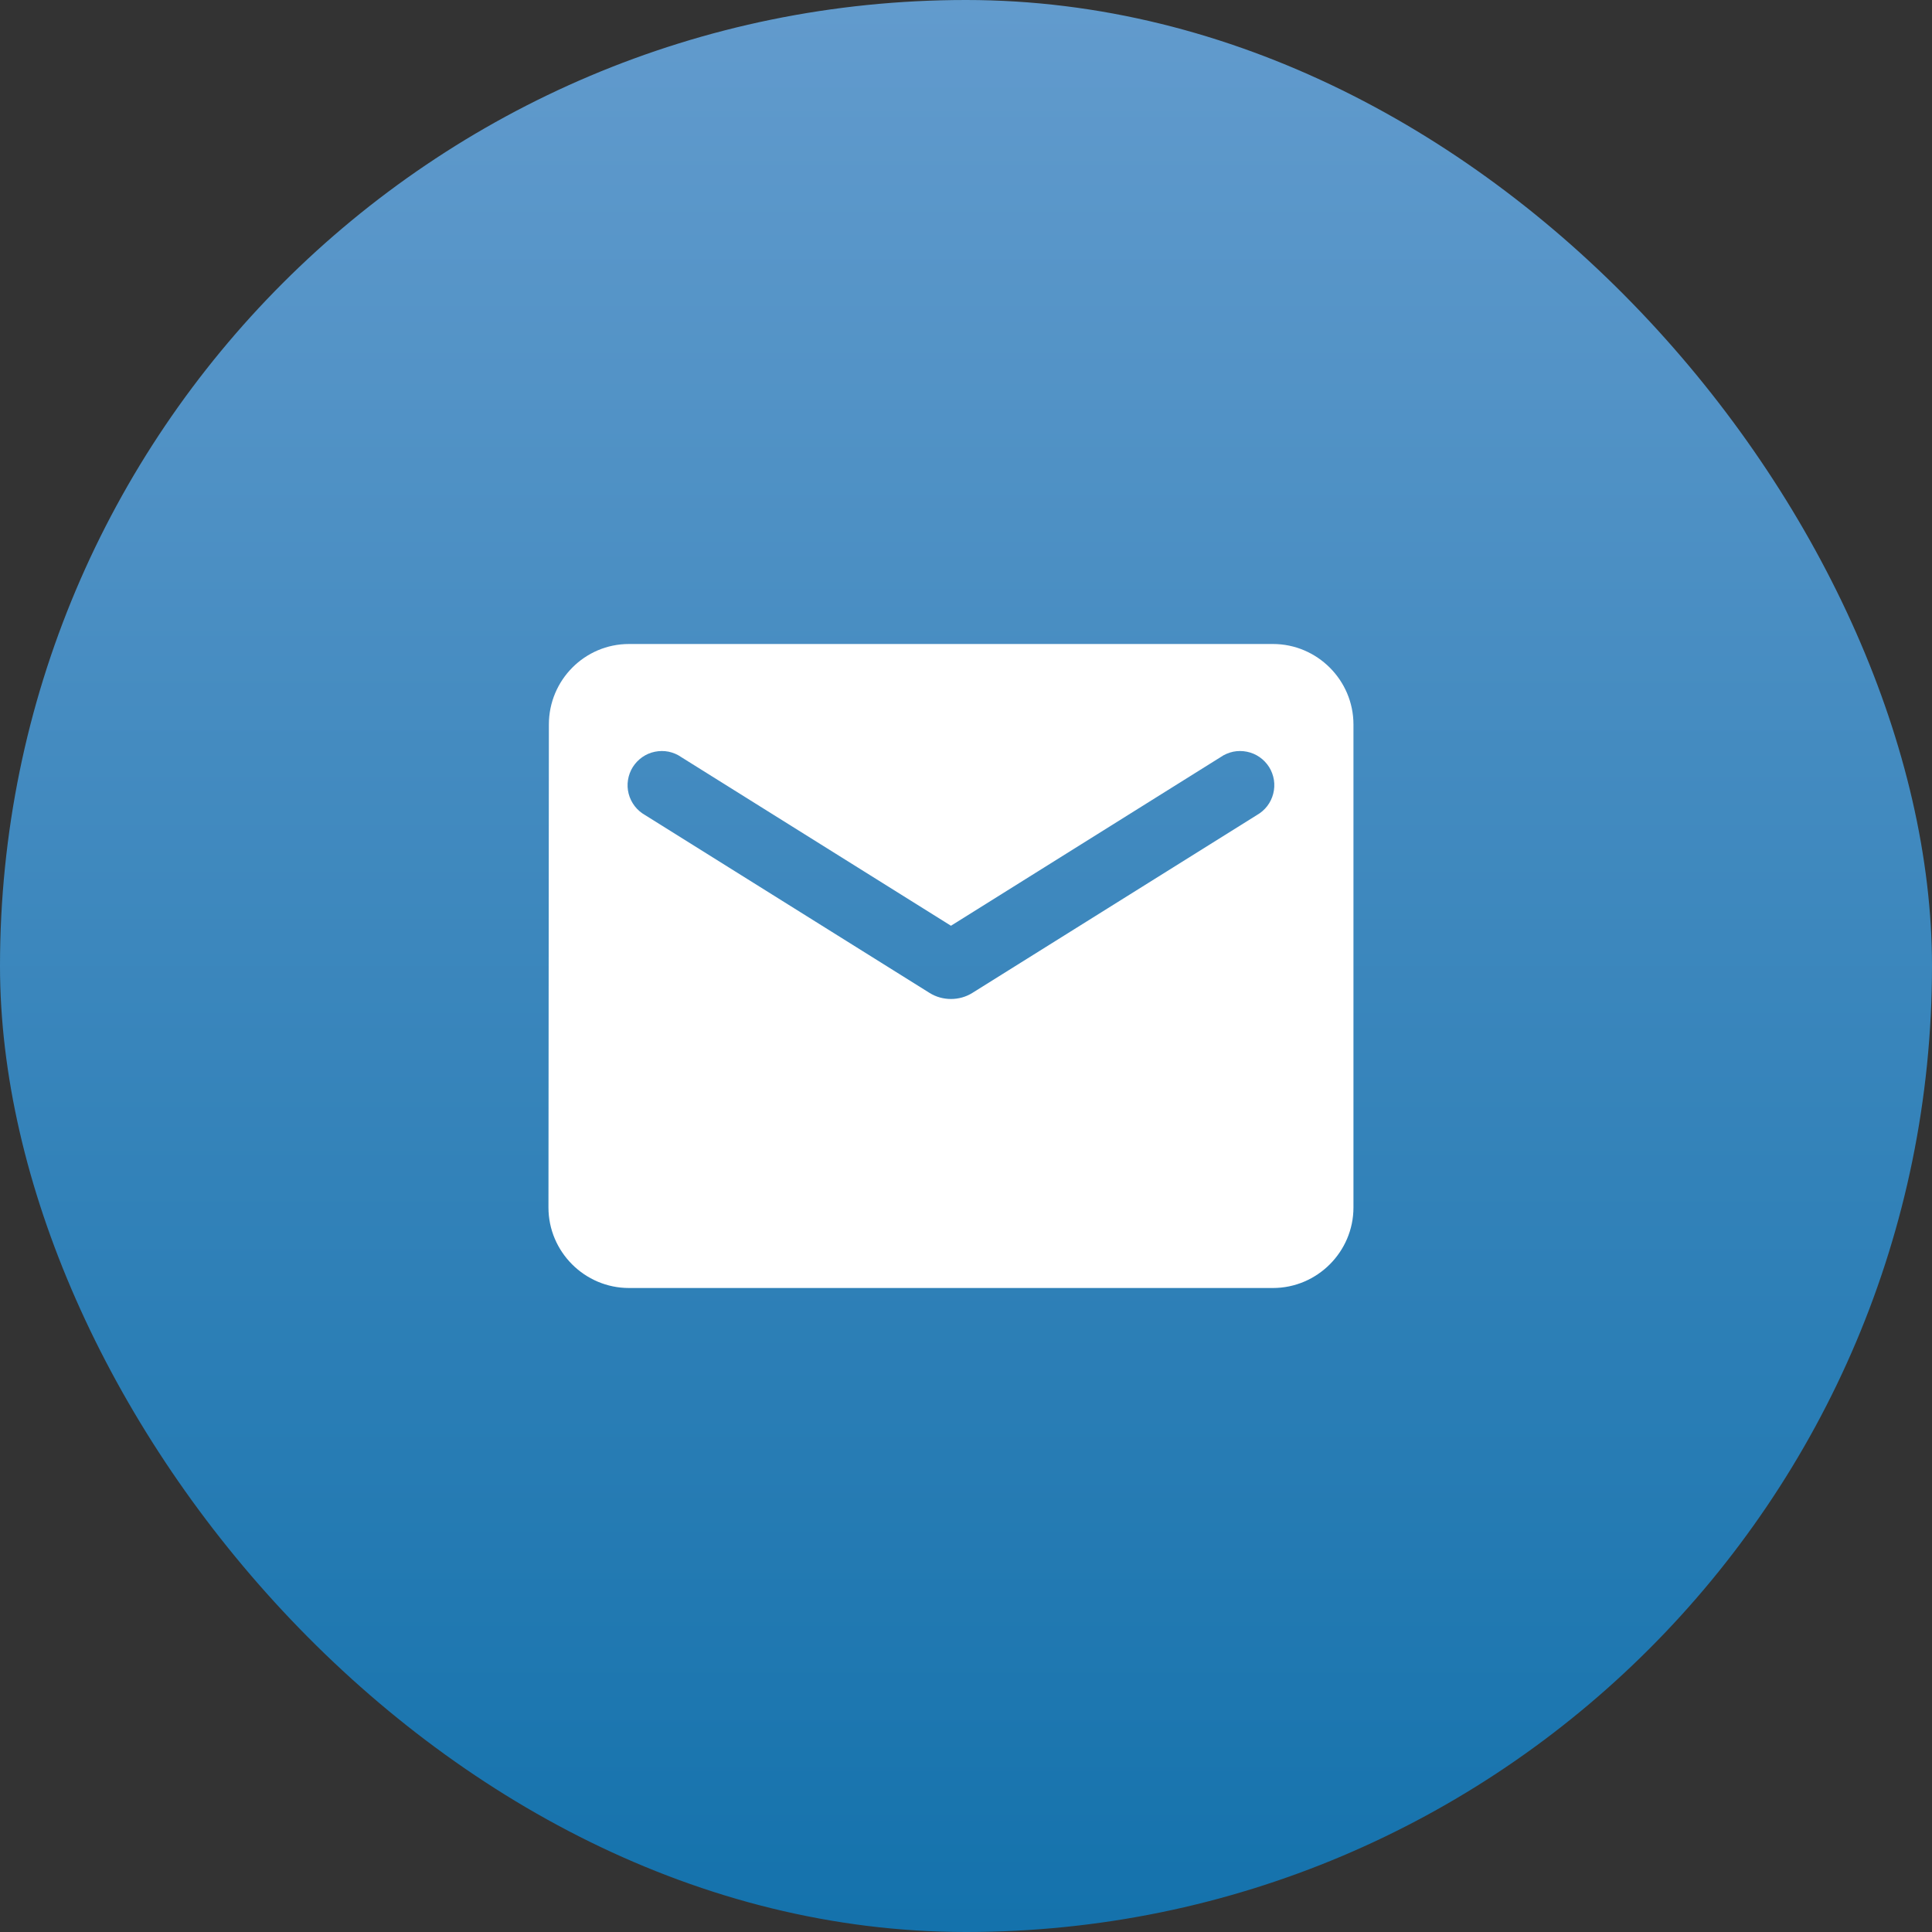
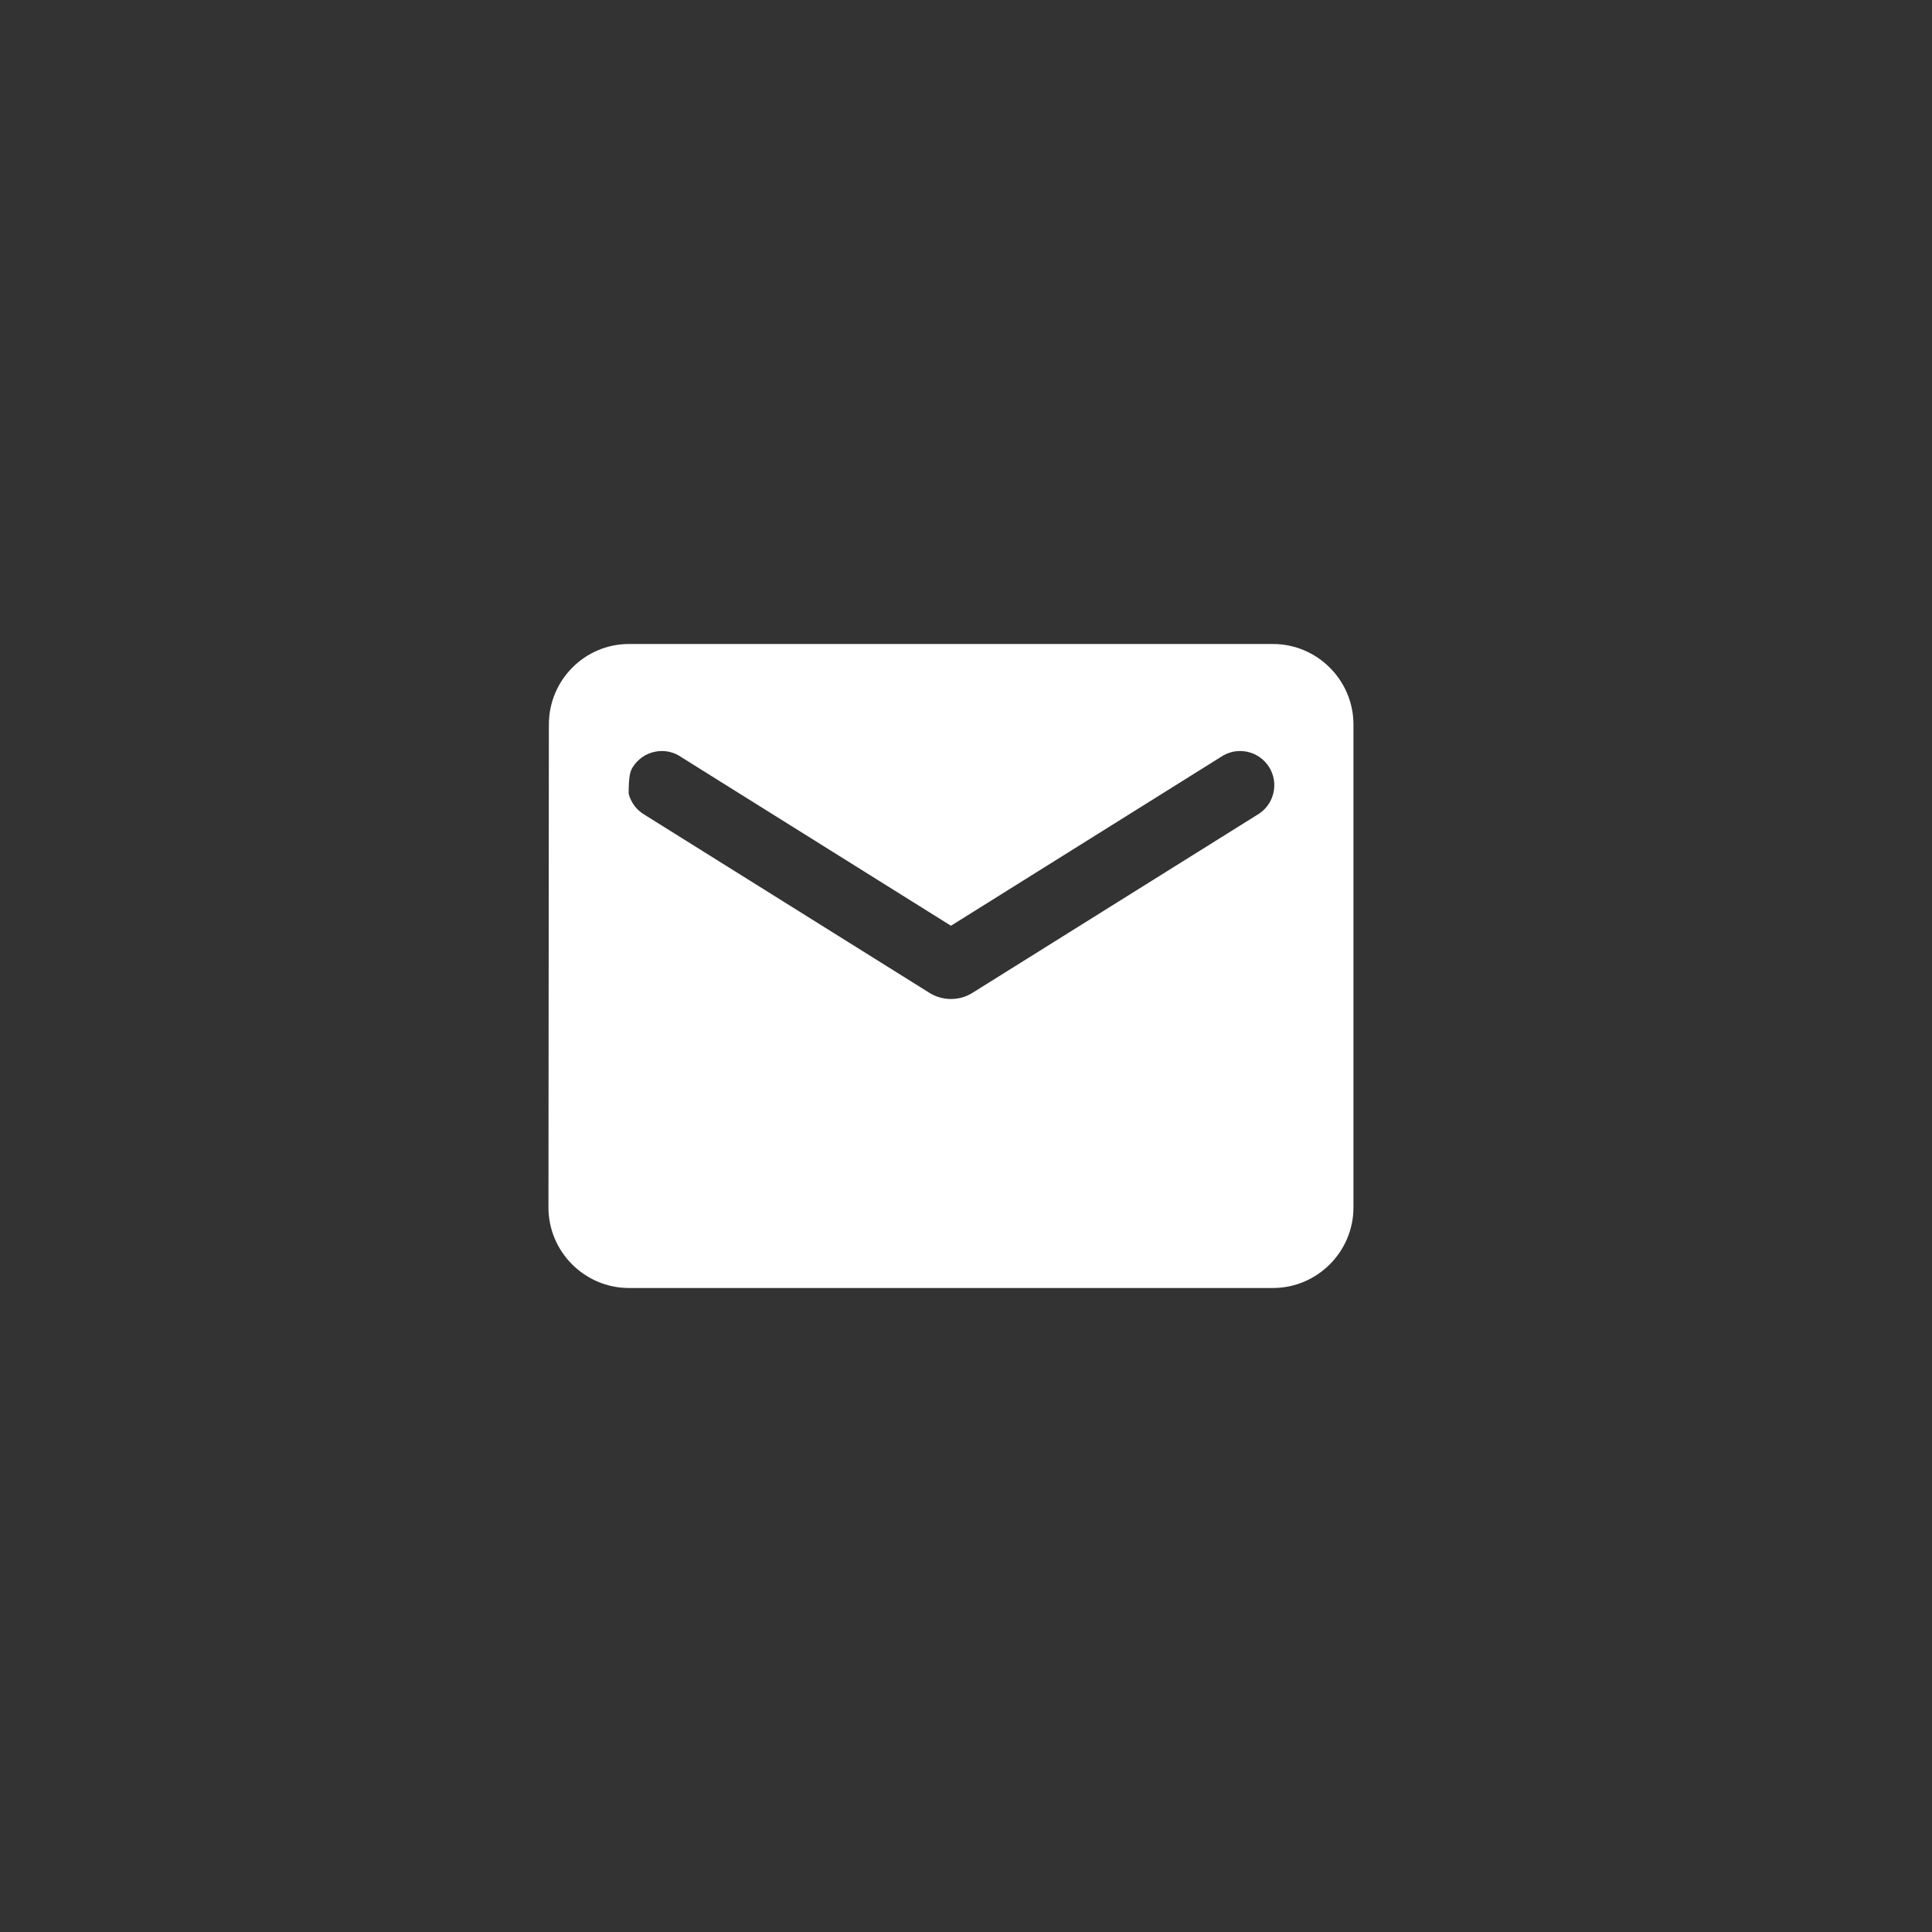
<svg xmlns="http://www.w3.org/2000/svg" width="42" height="42" viewBox="0 0 42 42" fill="none">
  <rect x="0" y="0" width="42" height="42" fill="#333333" stroke="none" />
-   <rect width="42" height="42" rx="21" fill="url(#paint0_linear_93_340)" />
-   <path d="M27.673 14H13.673C12.71 14 11.932 14.787 11.932 15.75L11.923 26.25C11.923 27.212 12.71 28 13.673 28H27.673C28.635 28 29.423 27.212 29.423 26.25V15.75C29.423 14.787 28.635 14 27.673 14ZM27.323 17.719L21.137 21.586C20.857 21.761 20.489 21.761 20.209 21.586L14.023 17.719C13.935 17.669 13.858 17.603 13.797 17.523C13.736 17.443 13.691 17.352 13.666 17.254C13.641 17.157 13.636 17.055 13.652 16.956C13.667 16.857 13.703 16.761 13.756 16.676C13.81 16.591 13.88 16.517 13.962 16.46C14.045 16.402 14.138 16.362 14.237 16.342C14.335 16.322 14.437 16.321 14.536 16.341C14.634 16.362 14.728 16.401 14.81 16.459L20.673 20.125L26.535 16.459C26.618 16.401 26.712 16.362 26.81 16.341C26.909 16.321 27.01 16.322 27.109 16.342C27.207 16.362 27.301 16.402 27.384 16.46C27.466 16.517 27.536 16.591 27.59 16.676C27.643 16.761 27.678 16.857 27.694 16.956C27.709 17.055 27.704 17.157 27.679 17.254C27.654 17.352 27.61 17.443 27.549 17.523C27.487 17.603 27.411 17.669 27.323 17.719Z" fill="white" />
+   <path d="M27.673 14H13.673C12.71 14 11.932 14.787 11.932 15.75L11.923 26.25C11.923 27.212 12.71 28 13.673 28H27.673C28.635 28 29.423 27.212 29.423 26.25V15.75C29.423 14.787 28.635 14 27.673 14ZM27.323 17.719L21.137 21.586C20.857 21.761 20.489 21.761 20.209 21.586L14.023 17.719C13.935 17.669 13.858 17.603 13.797 17.523C13.736 17.443 13.691 17.352 13.666 17.254C13.667 16.857 13.703 16.761 13.756 16.676C13.81 16.591 13.88 16.517 13.962 16.46C14.045 16.402 14.138 16.362 14.237 16.342C14.335 16.322 14.437 16.321 14.536 16.341C14.634 16.362 14.728 16.401 14.81 16.459L20.673 20.125L26.535 16.459C26.618 16.401 26.712 16.362 26.81 16.341C26.909 16.321 27.01 16.322 27.109 16.342C27.207 16.362 27.301 16.402 27.384 16.46C27.466 16.517 27.536 16.591 27.59 16.676C27.643 16.761 27.678 16.857 27.694 16.956C27.709 17.055 27.704 17.157 27.679 17.254C27.654 17.352 27.61 17.443 27.549 17.523C27.487 17.603 27.411 17.669 27.323 17.719Z" fill="white" />
  <defs>
    <linearGradient id="paint0_linear_93_340" x1="21" y1="0" x2="21" y2="42" gradientUnits="userSpaceOnUse">
      <stop stop-color="#629BCD" />
      <stop offset="1" stop-color="#1472AC" />
    </linearGradient>
  </defs>
</svg>